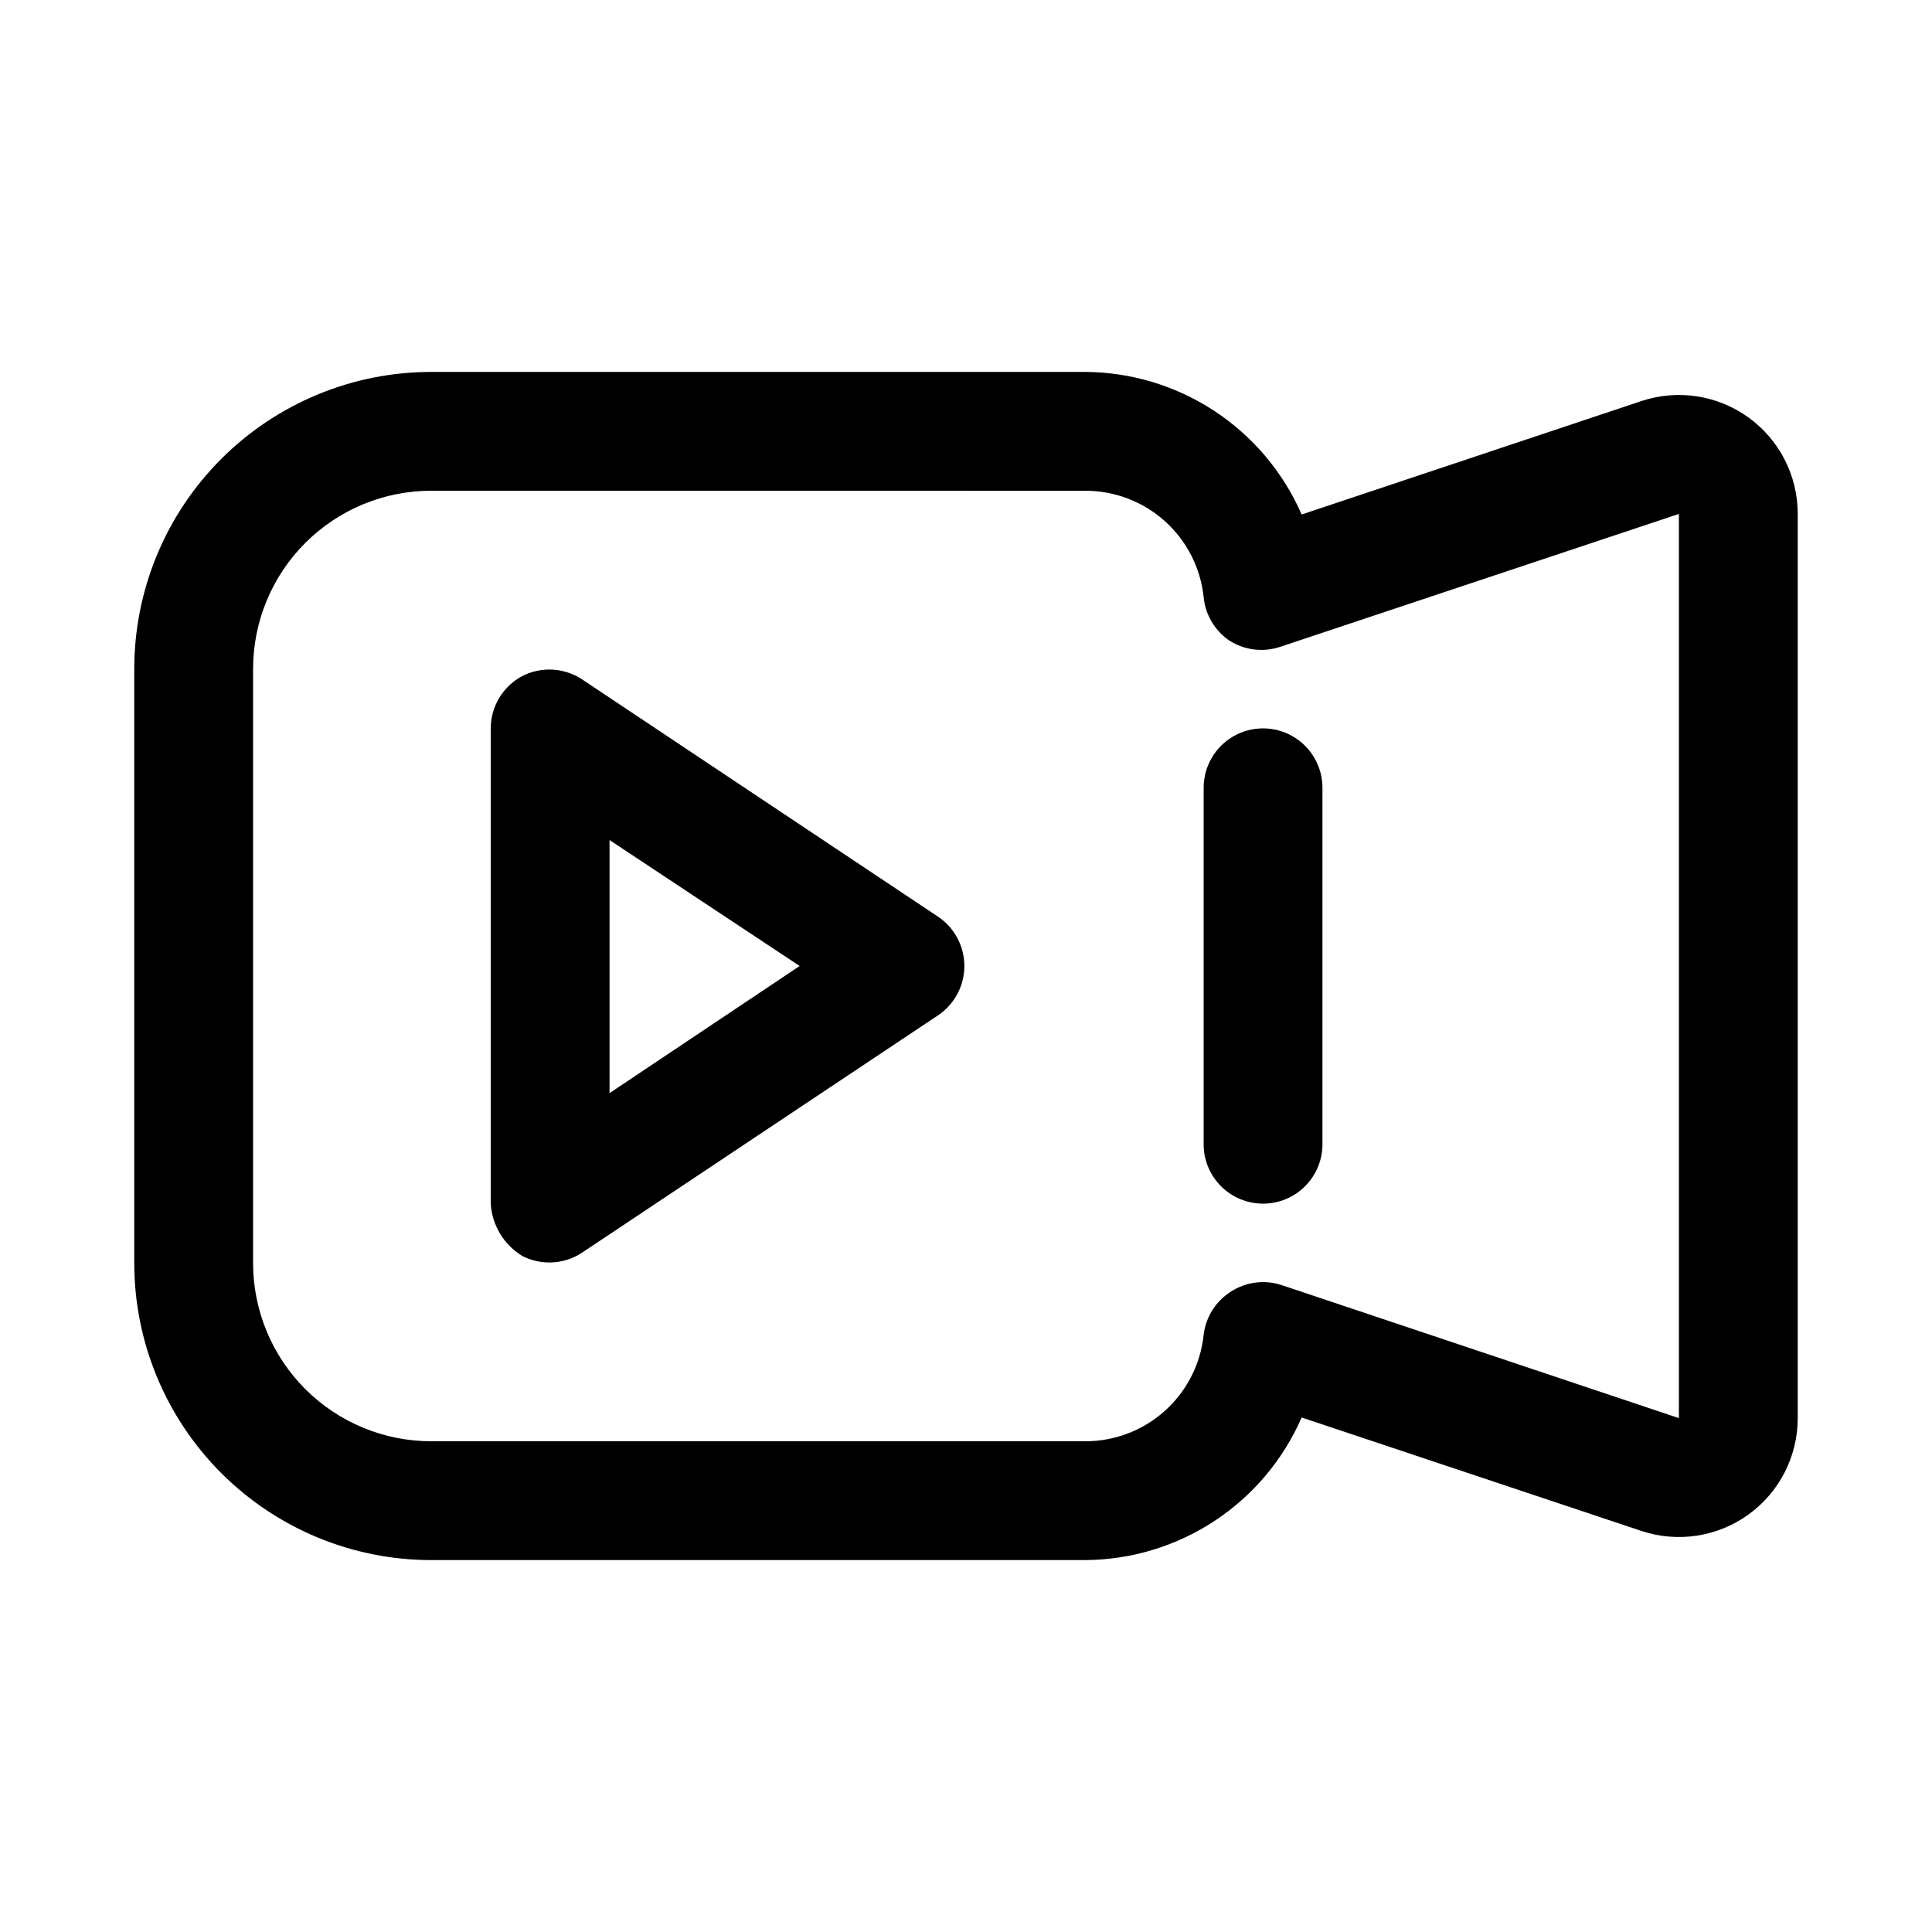
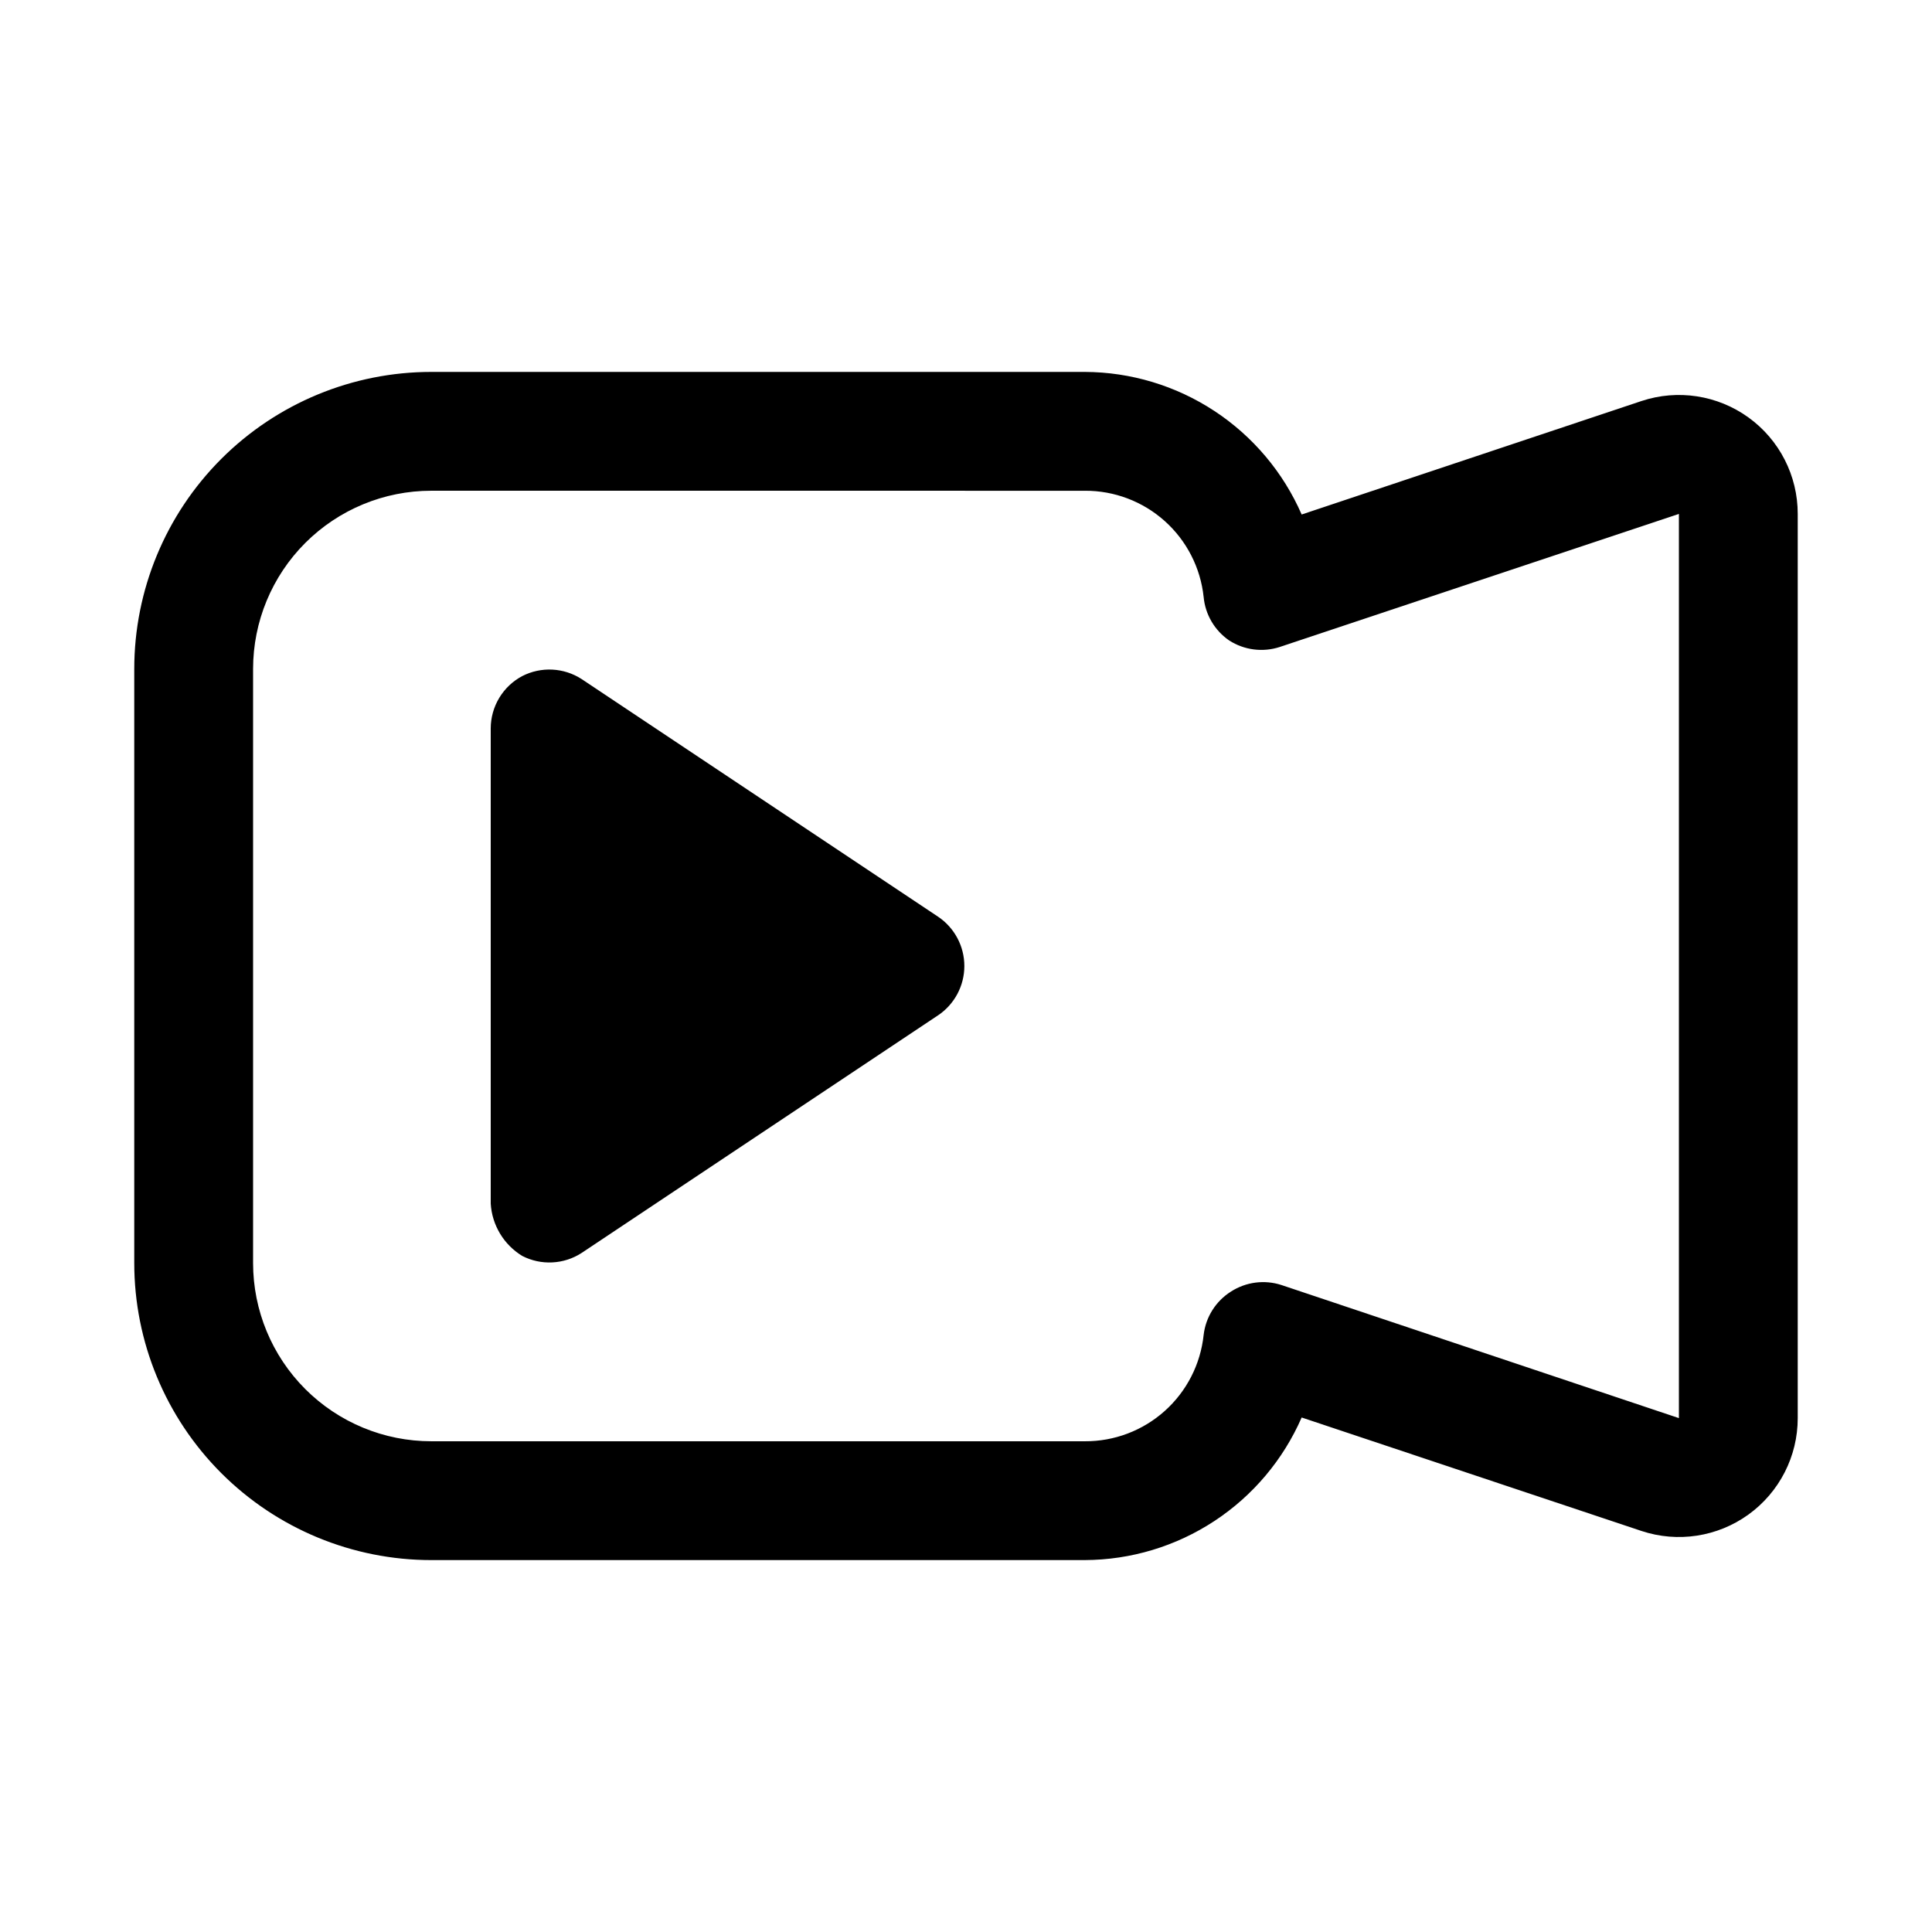
<svg xmlns="http://www.w3.org/2000/svg" fill="#000000" width="800px" height="800px" version="1.1" viewBox="144 144 512 512">
  <g>
    <path d="m431.49 557.44h-173.19c-20.875 0-40.898-8.293-55.664-23.055-14.762-14.762-23.055-34.785-23.055-55.664v-157.44c0-20.879 8.293-40.898 23.055-55.664 14.766-14.762 34.789-23.055 55.664-23.055h173.19c12.207 0.047 24.141 3.644 34.344 10.355 10.203 6.707 18.234 16.238 23.121 27.43l90.055-30.07c9.605-3.188 20.156-1.566 28.359 4.359 8.203 5.926 13.059 15.434 13.047 25.555v239.62c0.012 10.117-4.844 19.625-13.047 25.551-8.203 5.926-18.754 7.547-28.359 4.359l-90.055-30.07c-4.887 11.191-12.918 20.723-23.121 27.43-10.203 6.711-22.137 10.309-34.344 10.355zm-173.19-283.39c-12.527 0-24.539 4.977-33.398 13.832-8.855 8.859-13.832 20.871-13.832 33.398v157.44c0 12.527 4.977 24.539 13.832 33.398 8.859 8.859 20.871 13.832 33.398 13.832h173.19c7.809 0.043 15.352-2.816 21.172-8.023 5.82-5.207 9.496-12.391 10.316-20.156 0.551-4.731 3.211-8.953 7.242-11.492 3.973-2.559 8.887-3.195 13.379-1.734l105.33 35.27v-239.62l-105.8 35.266h0.004c-4.496 1.461-9.41 0.824-13.383-1.73-3.852-2.641-6.328-6.852-6.769-11.496-0.82-7.766-4.496-14.949-10.316-20.156-5.82-5.207-13.363-8.066-21.172-8.023z" />
-     <path d="m478.72 462.98c-4.176 0-8.18-1.66-11.133-4.613-2.953-2.953-4.609-6.957-4.609-11.133v-94.465c0-5.625 3-10.82 7.871-13.633s10.871-2.812 15.742 0 7.871 8.008 7.871 13.633v94.465c0 4.176-1.656 8.18-4.609 11.133-2.953 2.953-6.957 4.613-11.133 4.613z" />
-     <path d="m282.39 476.83c-4.879-2.973-7.996-8.148-8.344-13.852v-125.95c0.008-2.848 0.785-5.641 2.258-8.082 1.469-2.441 3.57-4.434 6.086-5.773 2.461-1.266 5.215-1.855 7.977-1.719 2.766 0.137 5.445 1.004 7.766 2.504l94.465 62.977c4.352 2.926 6.965 7.824 6.965 13.07 0 5.242-2.613 10.141-6.965 13.066l-94.465 62.977c-2.32 1.504-5 2.367-7.766 2.504-2.762 0.141-5.516-0.453-7.977-1.719zm23.145-110.21v67.07l50.379-33.691z" />
+     <path d="m282.39 476.83c-4.879-2.973-7.996-8.148-8.344-13.852v-125.95c0.008-2.848 0.785-5.641 2.258-8.082 1.469-2.441 3.57-4.434 6.086-5.773 2.461-1.266 5.215-1.855 7.977-1.719 2.766 0.137 5.445 1.004 7.766 2.504l94.465 62.977c4.352 2.926 6.965 7.824 6.965 13.07 0 5.242-2.613 10.141-6.965 13.066l-94.465 62.977c-2.32 1.504-5 2.367-7.766 2.504-2.762 0.141-5.516-0.453-7.977-1.719zm23.145-110.21l50.379-33.691z" />
  </g>
</svg>